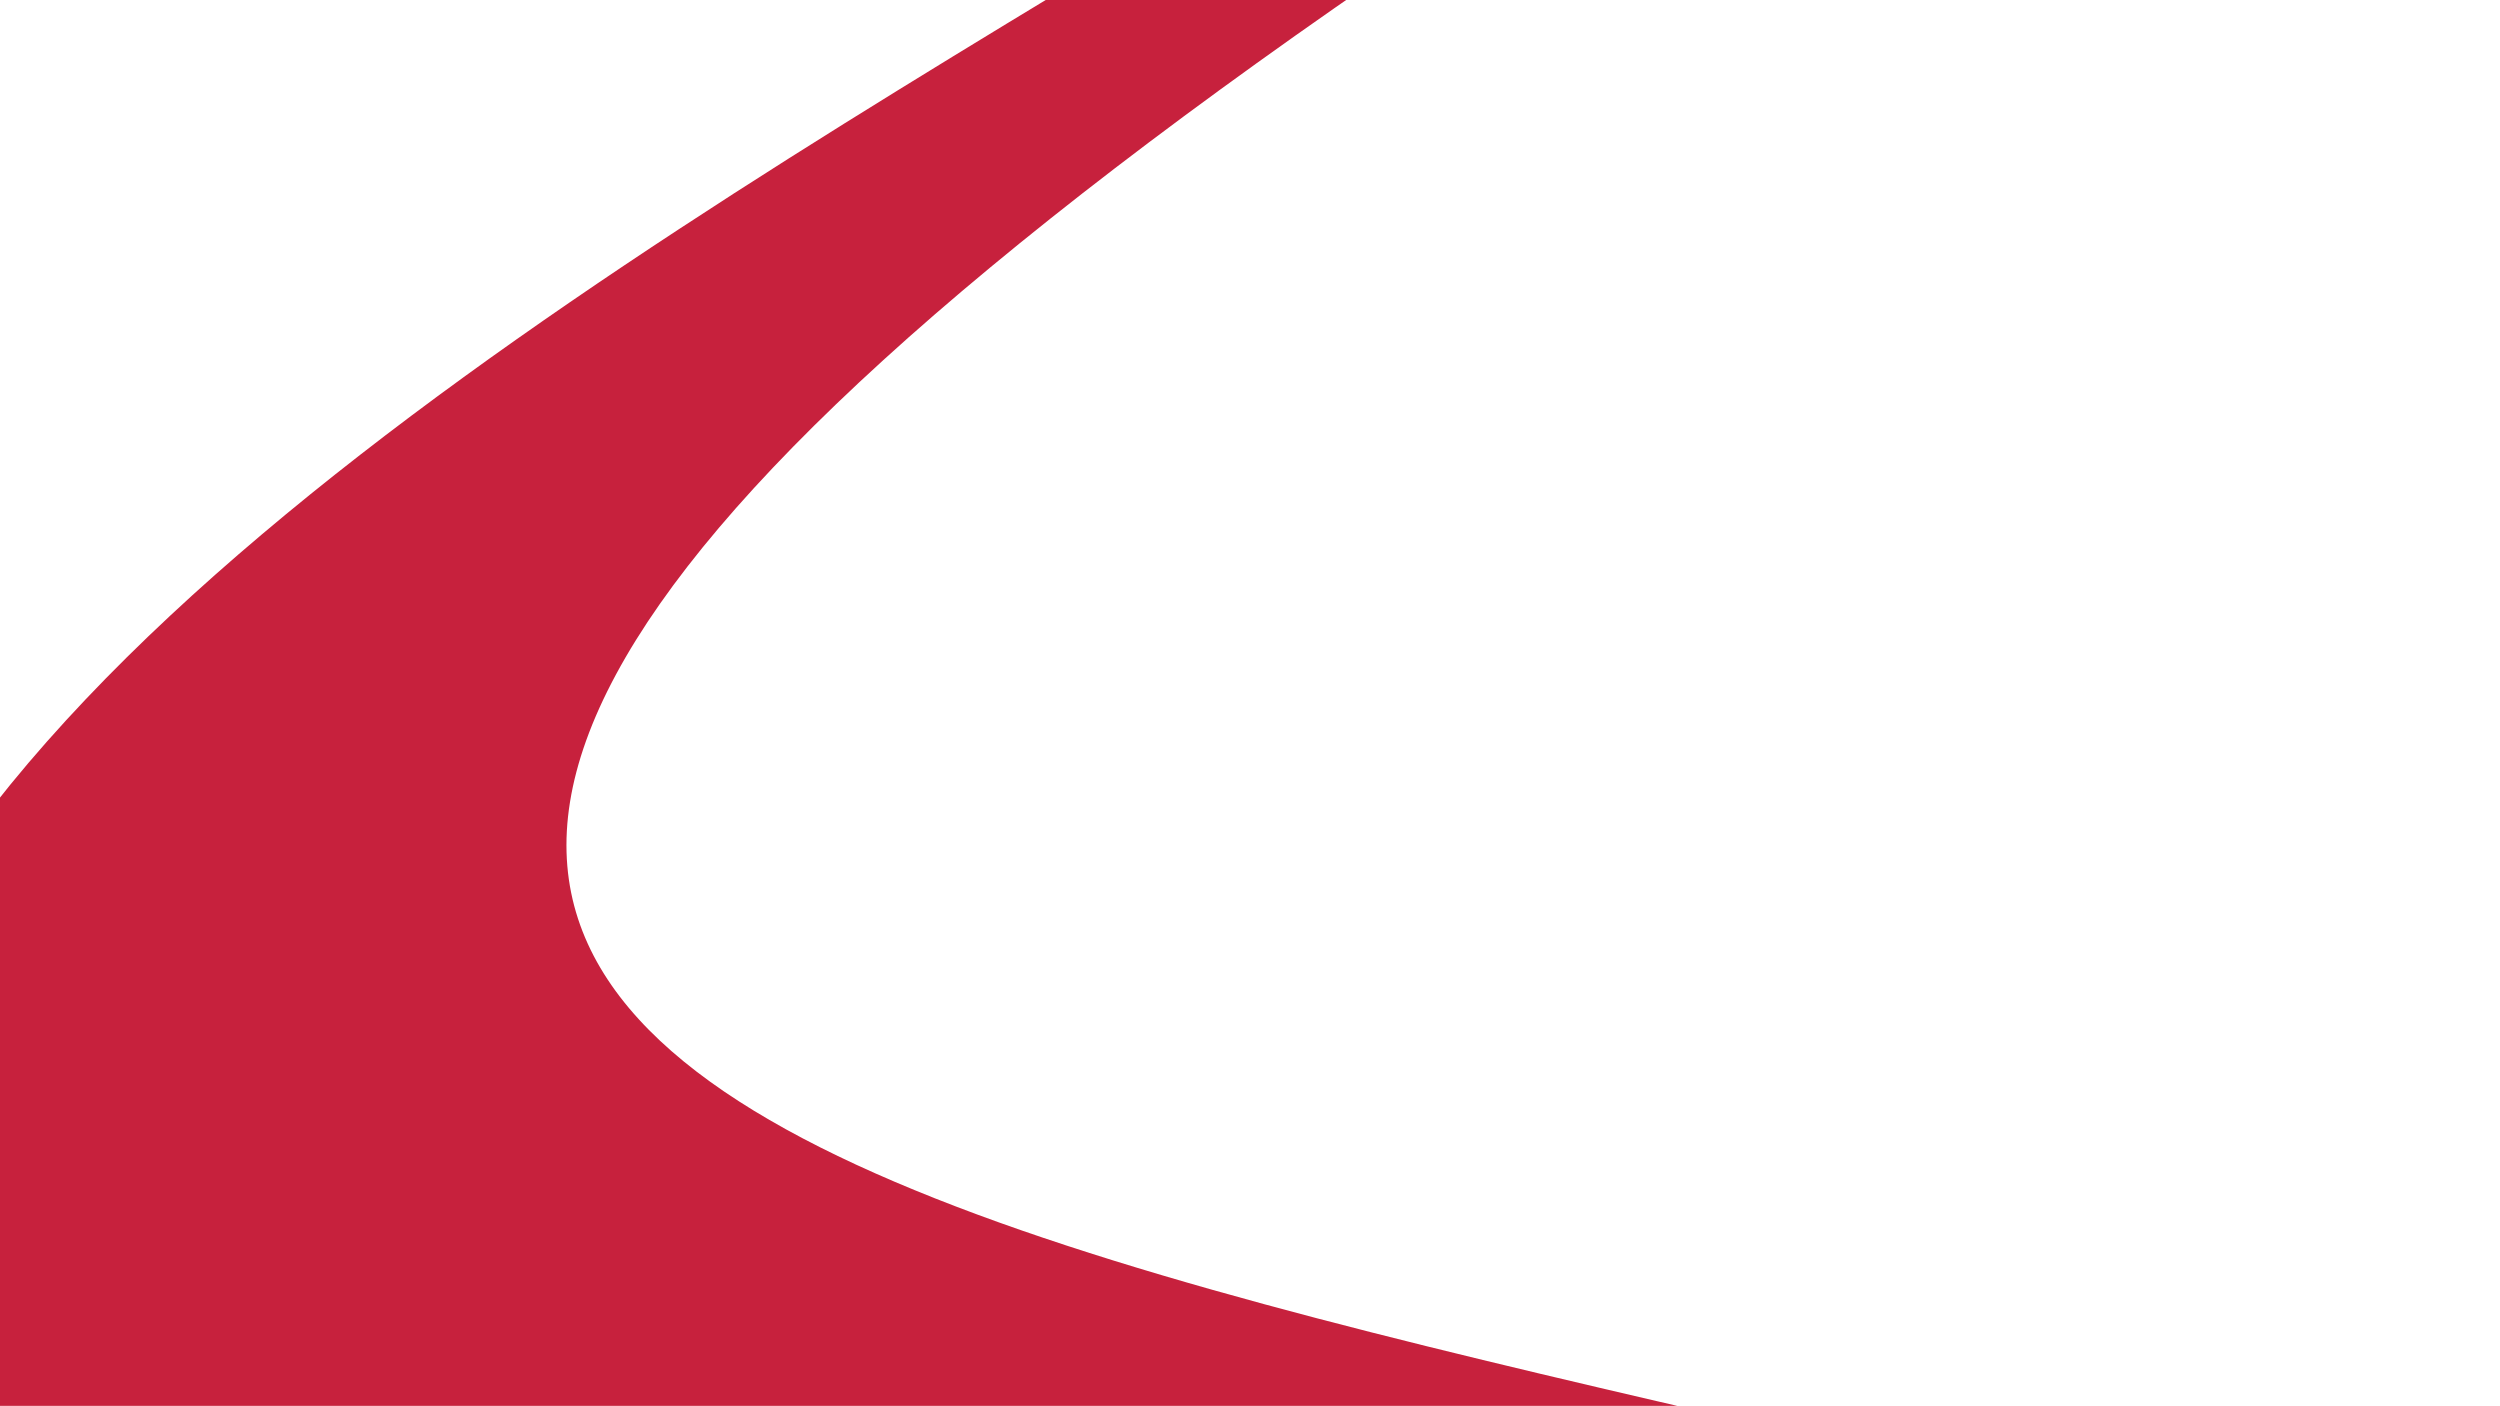
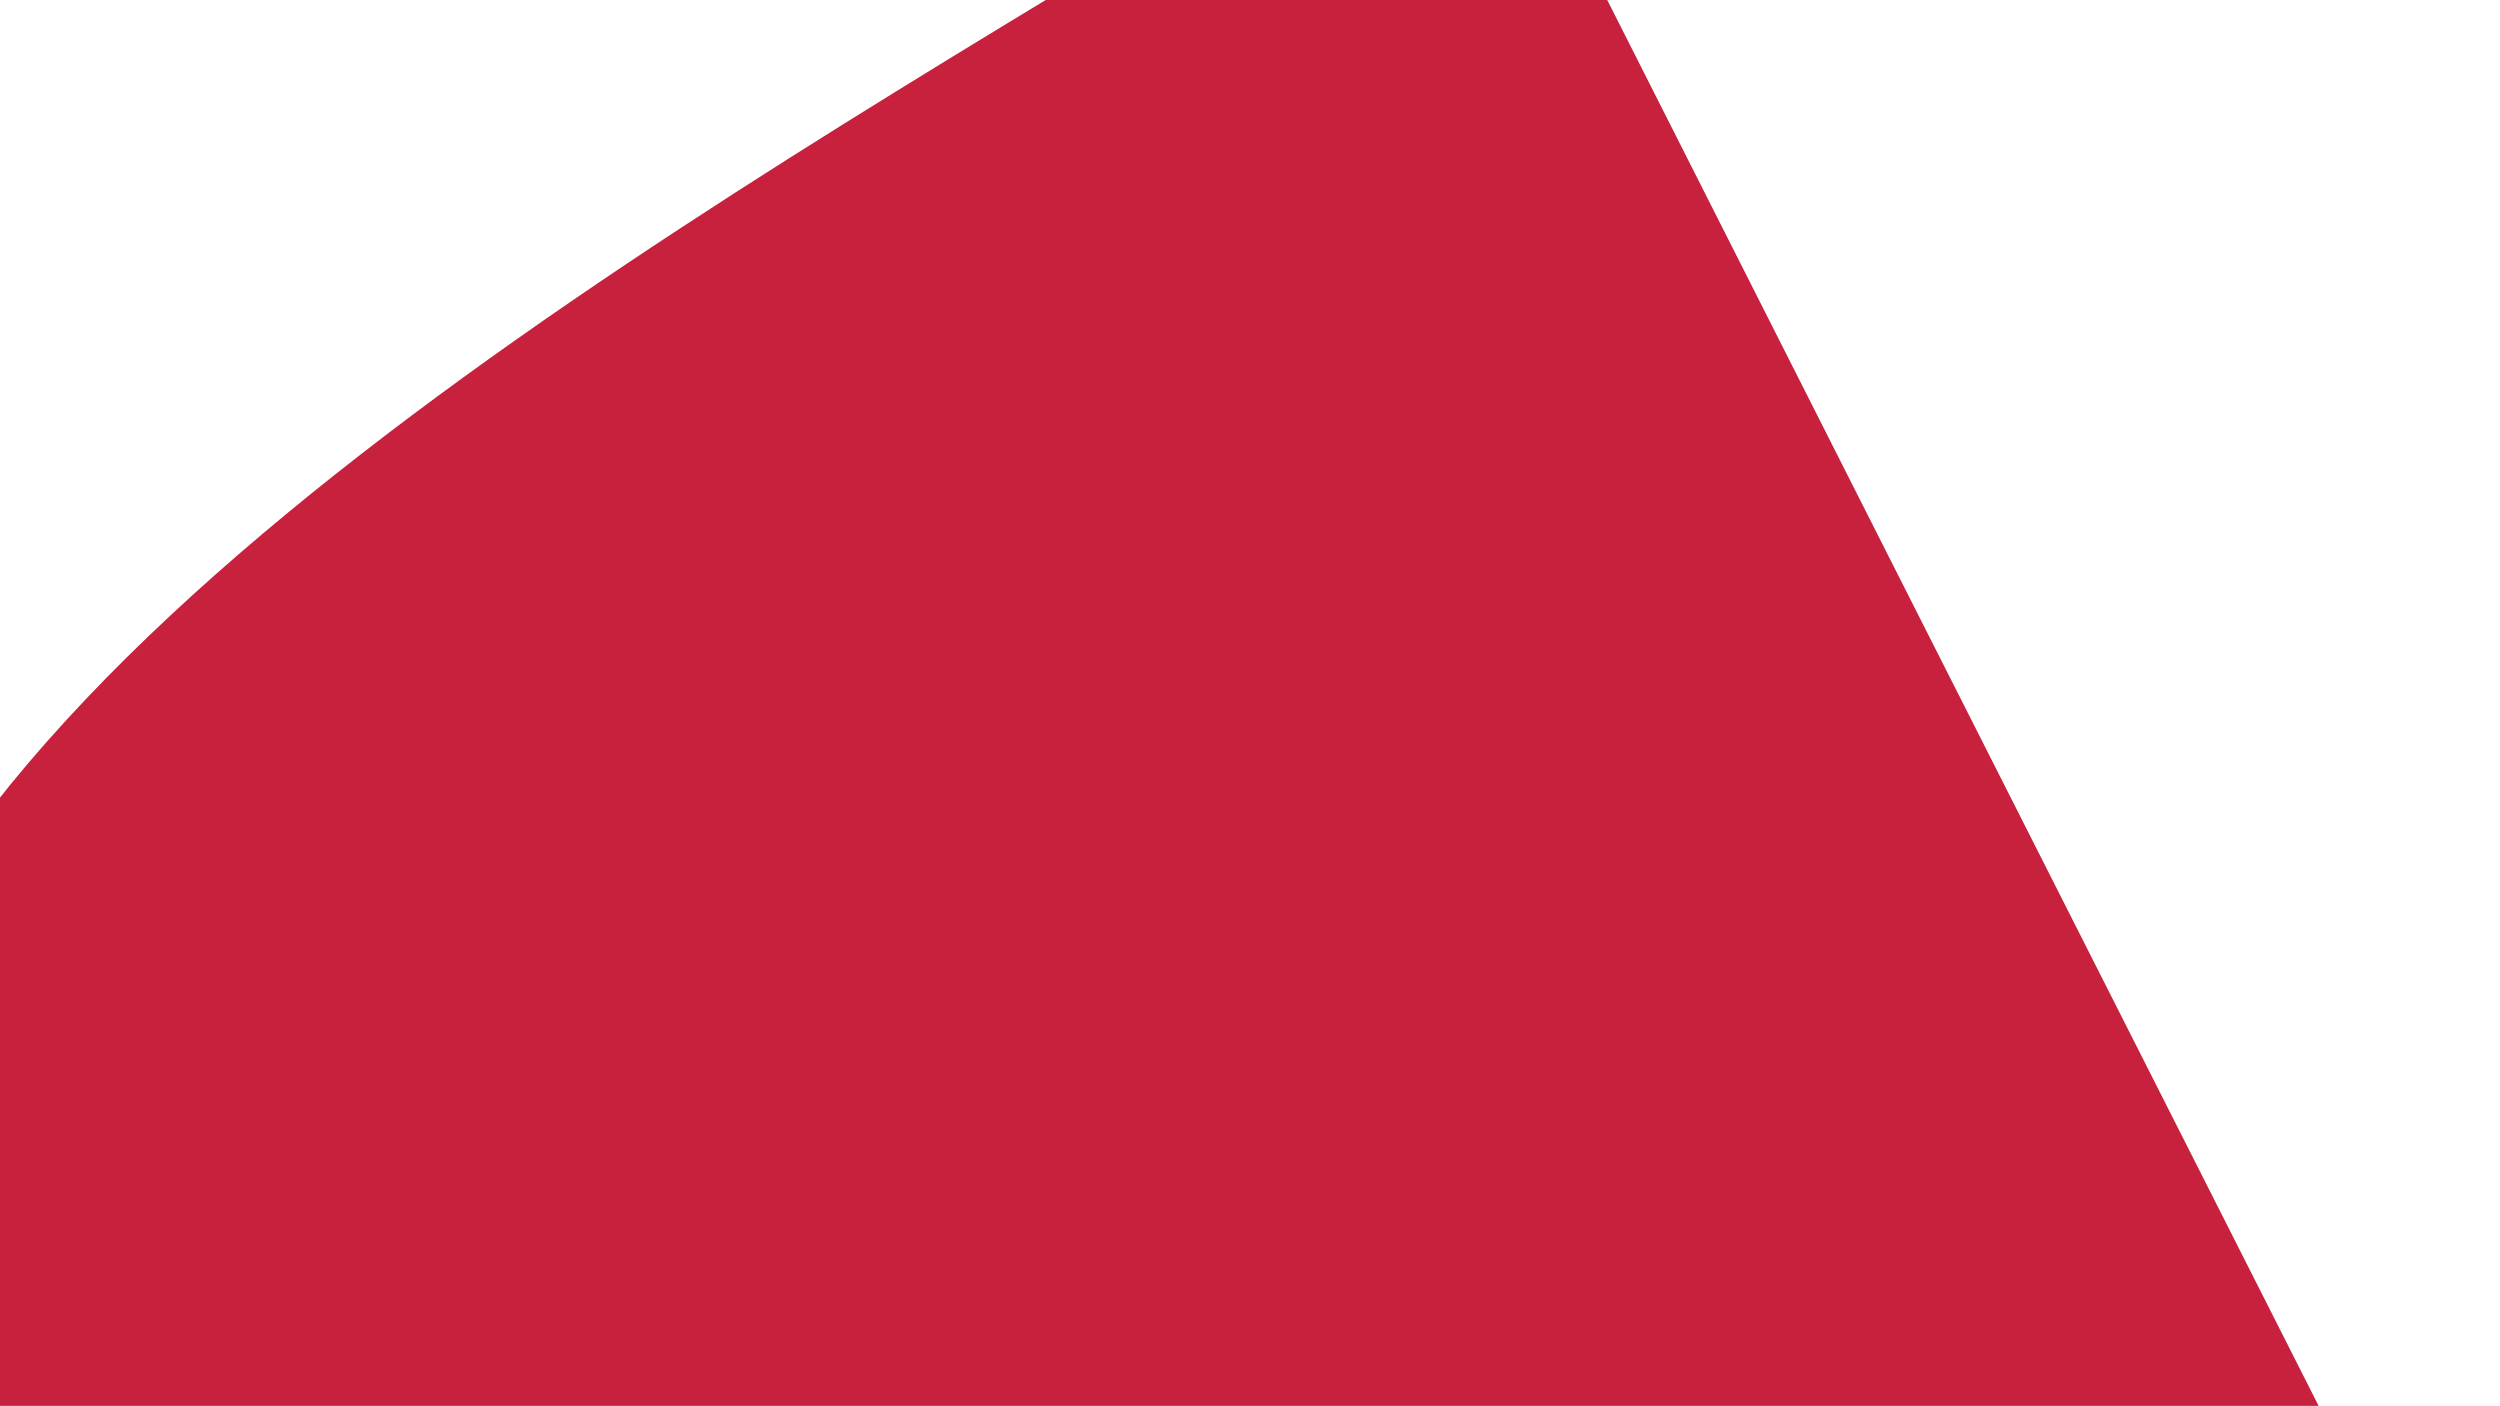
<svg xmlns="http://www.w3.org/2000/svg" width="850" height="478" viewBox="0 0 850 478" fill="none">
-   <path d="M818.816 538.215C358.045 413.124 -135.182 402.617 481.949 -16.668C523.587 -44.868 500.633 -90.811 500.633 -90.811C231.387 95.042 -607.43 449.006 479.47 828.988C577.895 863.334 959.292 576.327 818.77 538.166" fill="#C7213D" />
+   <path d="M818.816 538.215C523.587 -44.868 500.633 -90.811 500.633 -90.811C231.387 95.042 -607.43 449.006 479.47 828.988C577.895 863.334 959.292 576.327 818.77 538.166" fill="#C7213D" />
</svg>